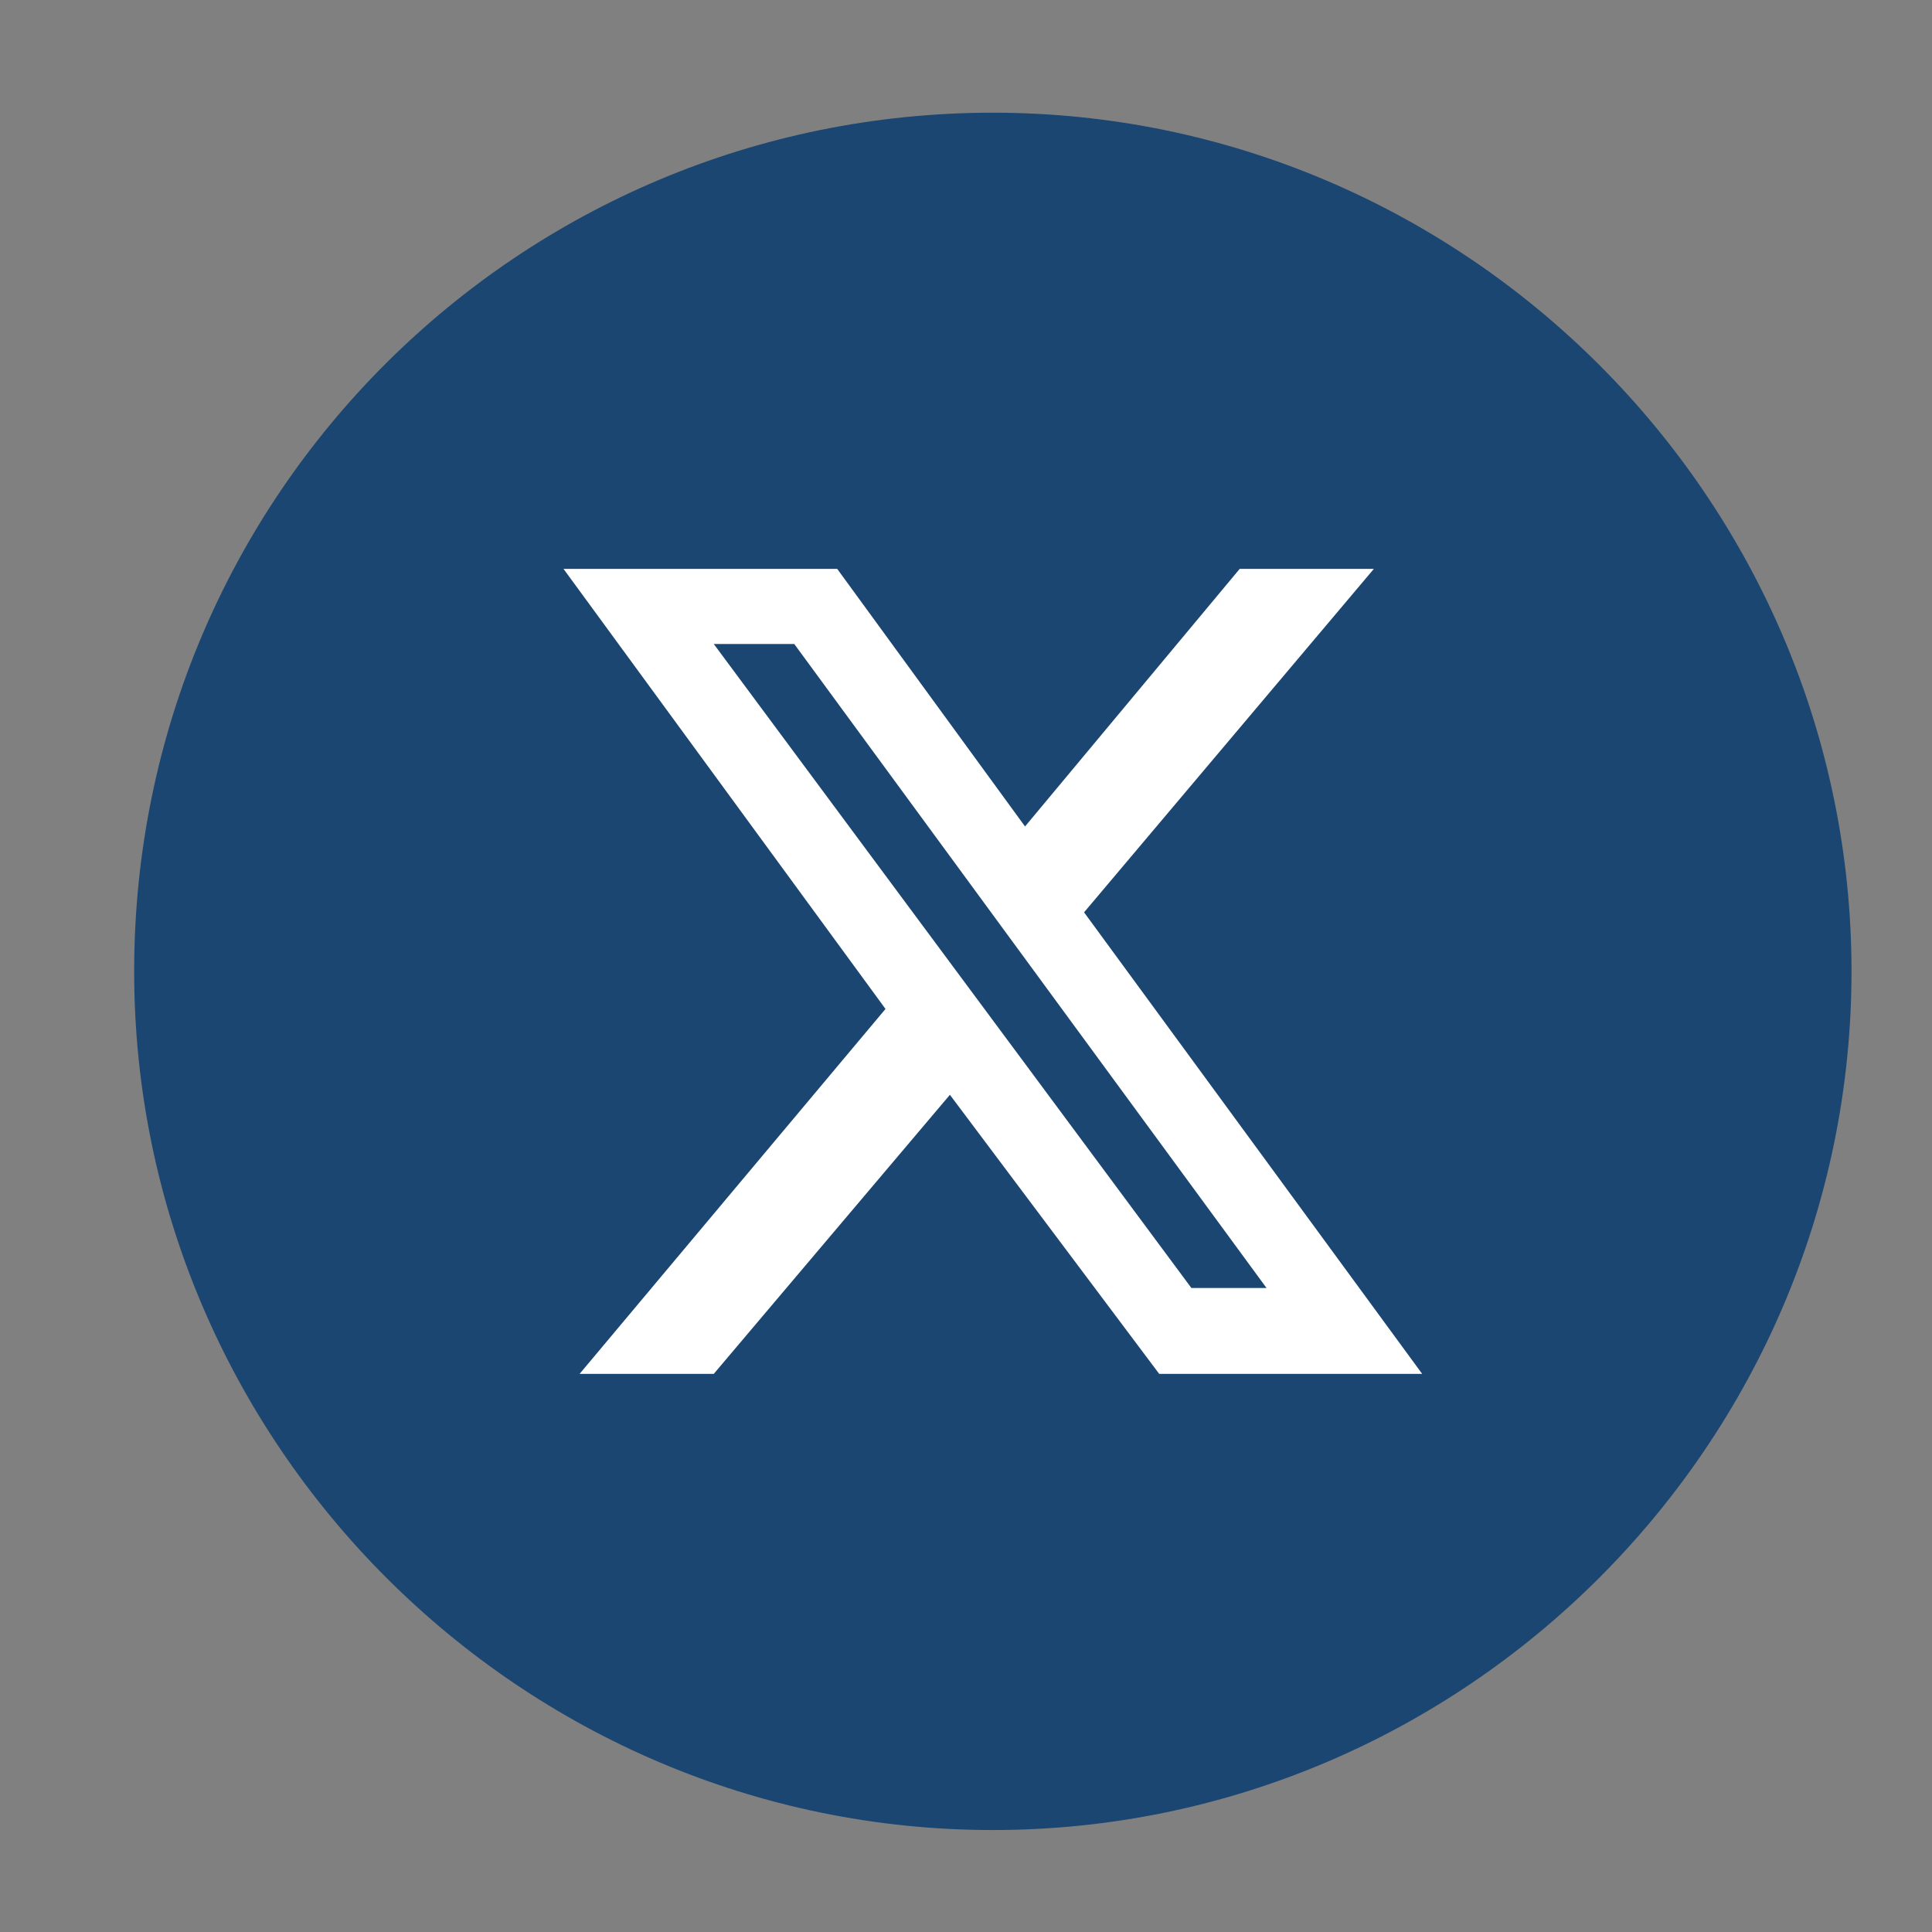
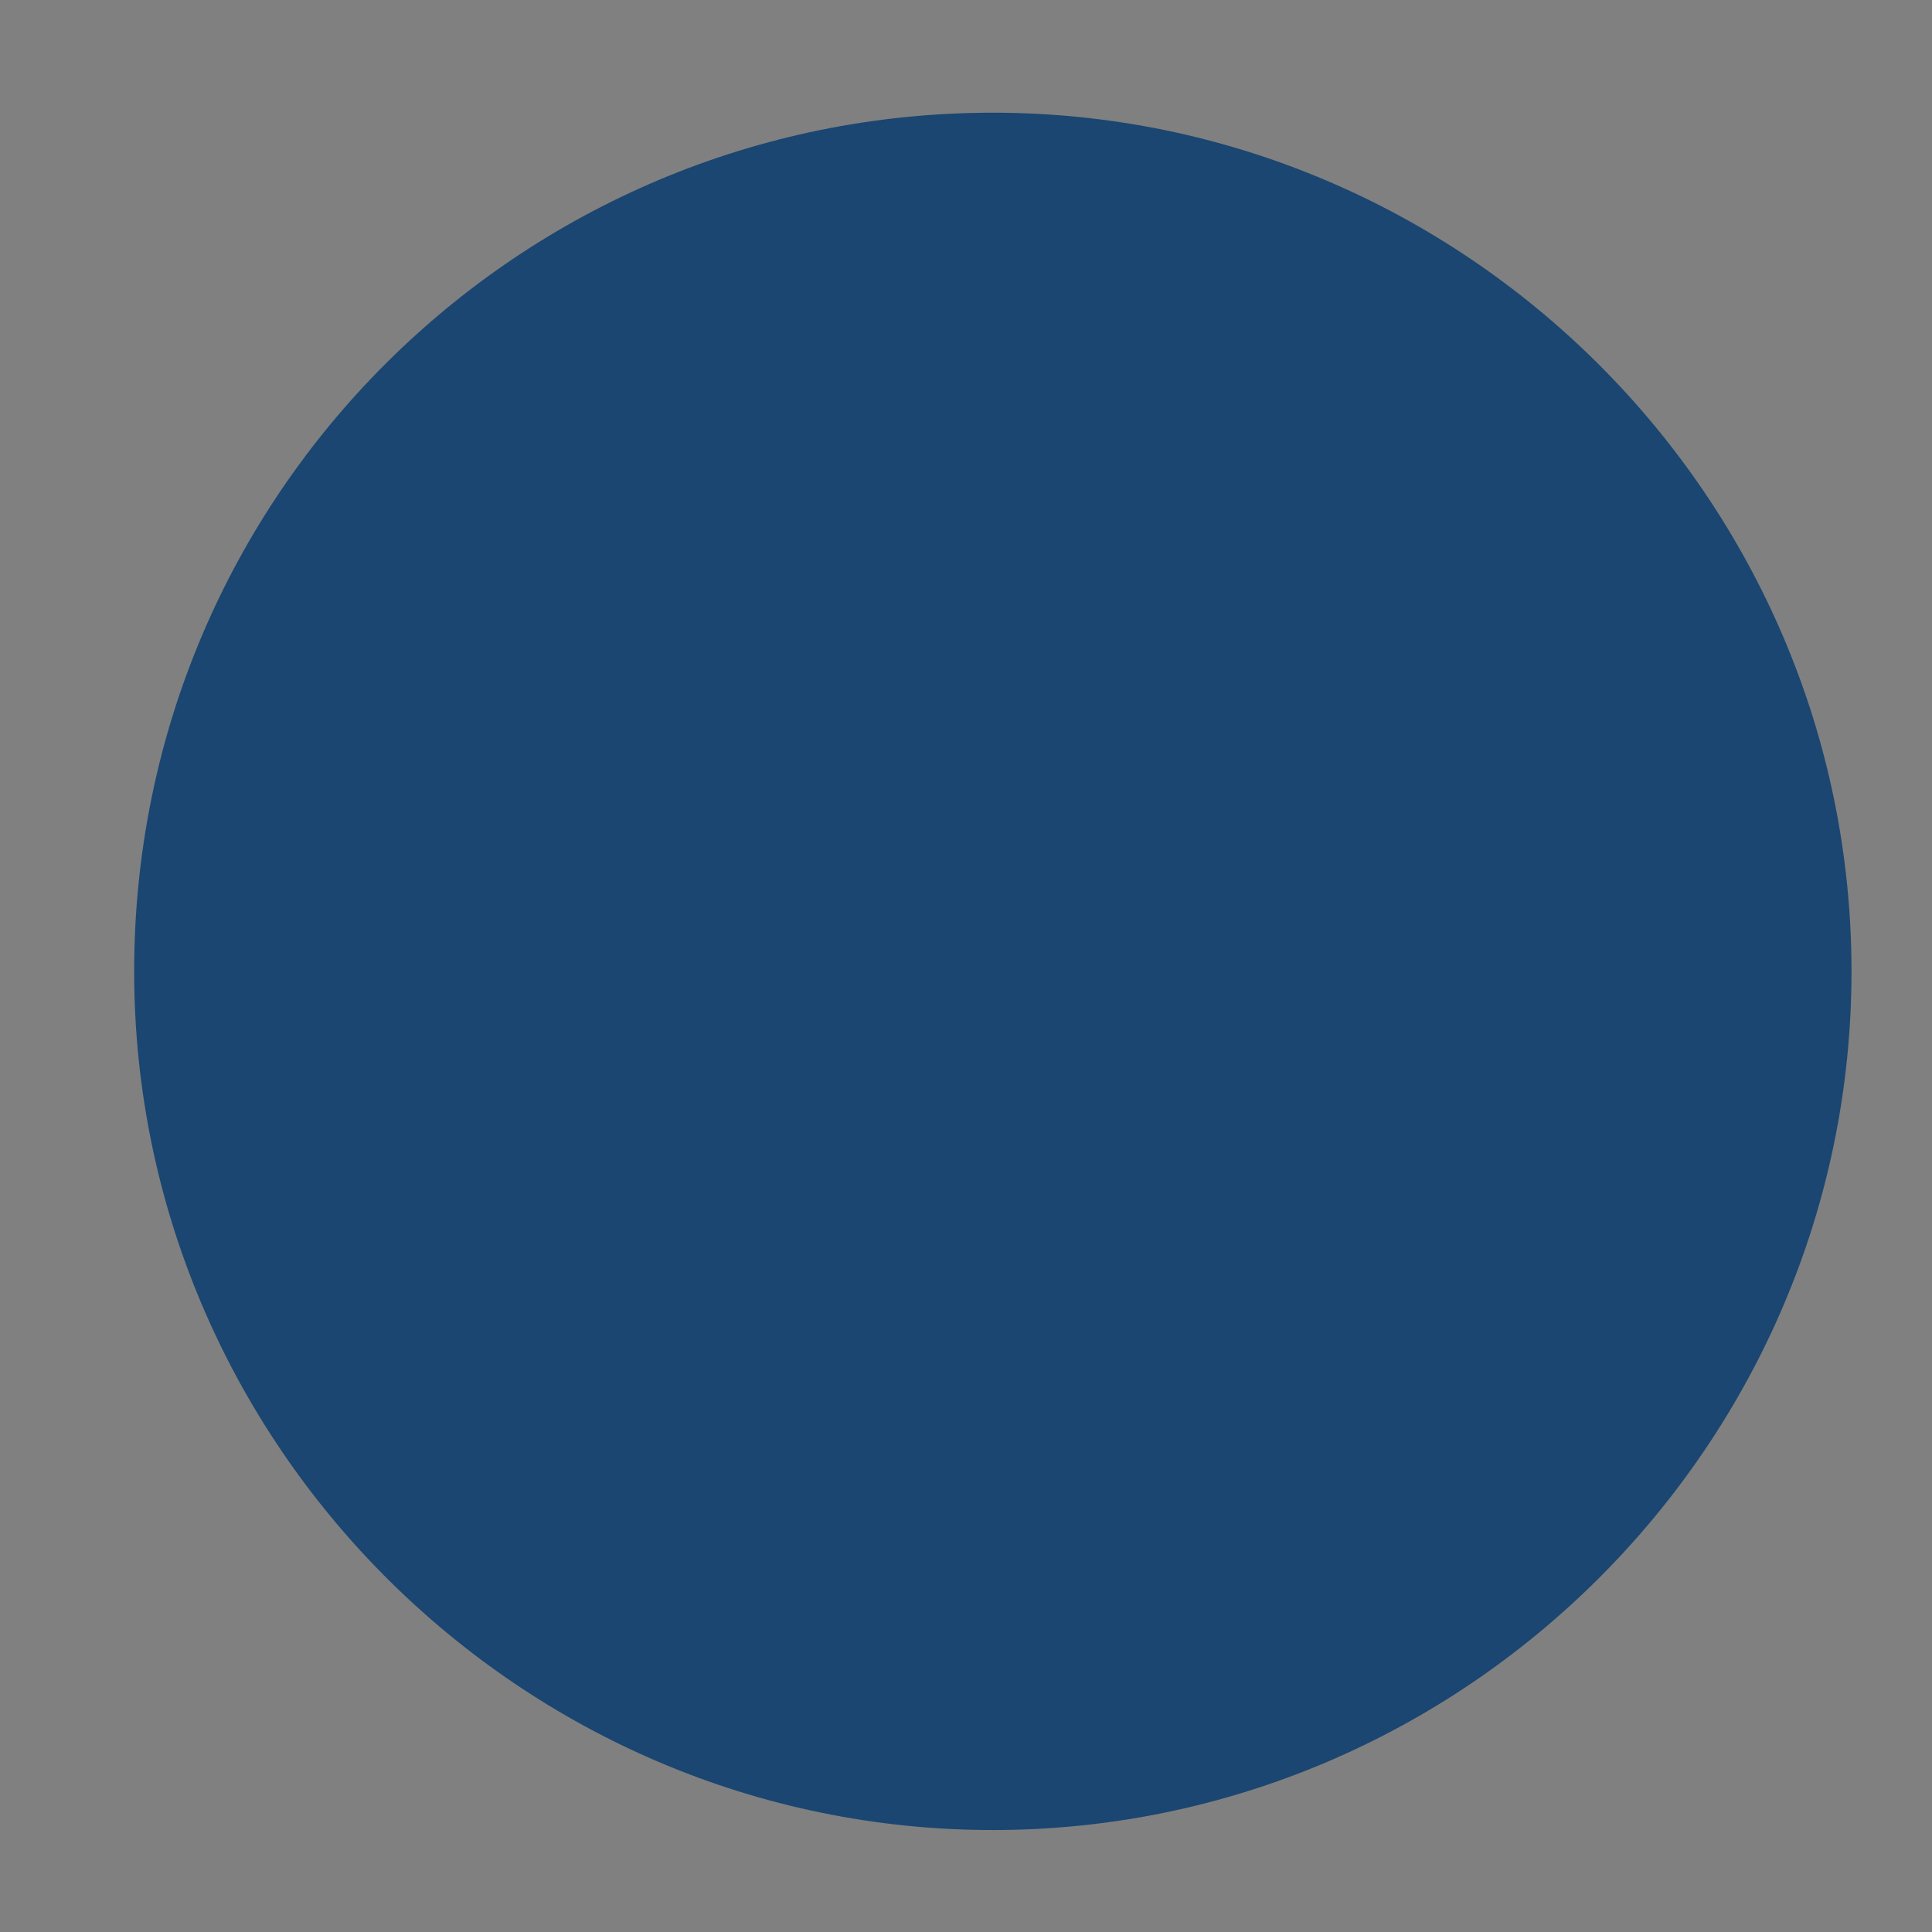
<svg xmlns="http://www.w3.org/2000/svg" version="1.1" id="Capa_1" x="0px" y="0px" viewBox="0 0 36 36" style="enable-background:new 0 0 36 36;" xml:space="preserve">
  <rect x="0" y="0" width="36" height="36" fill="#808080" stroke="none" />
  <style type="text/css">
	.st0{fill:#1A4671;}
	.st1{fill:#FFFFFF;}
</style>
-   <path class="st0" d="M18.5,2.1L18.5,2.1c8.8,0,16,7.2,16,16l0,0c0,8.8-7.2,16-16,16l0,0c-8.8,0-16-7.2-16-16l0,0  C2.5,9.2,9.7,2.1,18.5,2.1z" />
-   <path class="st1" d="M23.1,10.6h2.5l-5.4,6.4l6.3,8.6h-4.9l-3.9-5.2l-4.4,5.2h-2.5l5.7-6.8l-6-8.2h5.1l3.5,4.8L23.1,10.6z M22.2,24  h1.4l-8.8-12h-1.5L22.2,24z" />
+   <path class="st0" d="M18.5,2.1L18.5,2.1c8.8,0,16,7.2,16,16l0,0c0,8.8-7.2,16-16,16l0,0c-8.8,0-16-7.2-16-16l0,0  C2.5,9.2,9.7,2.1,18.5,2.1" />
</svg>